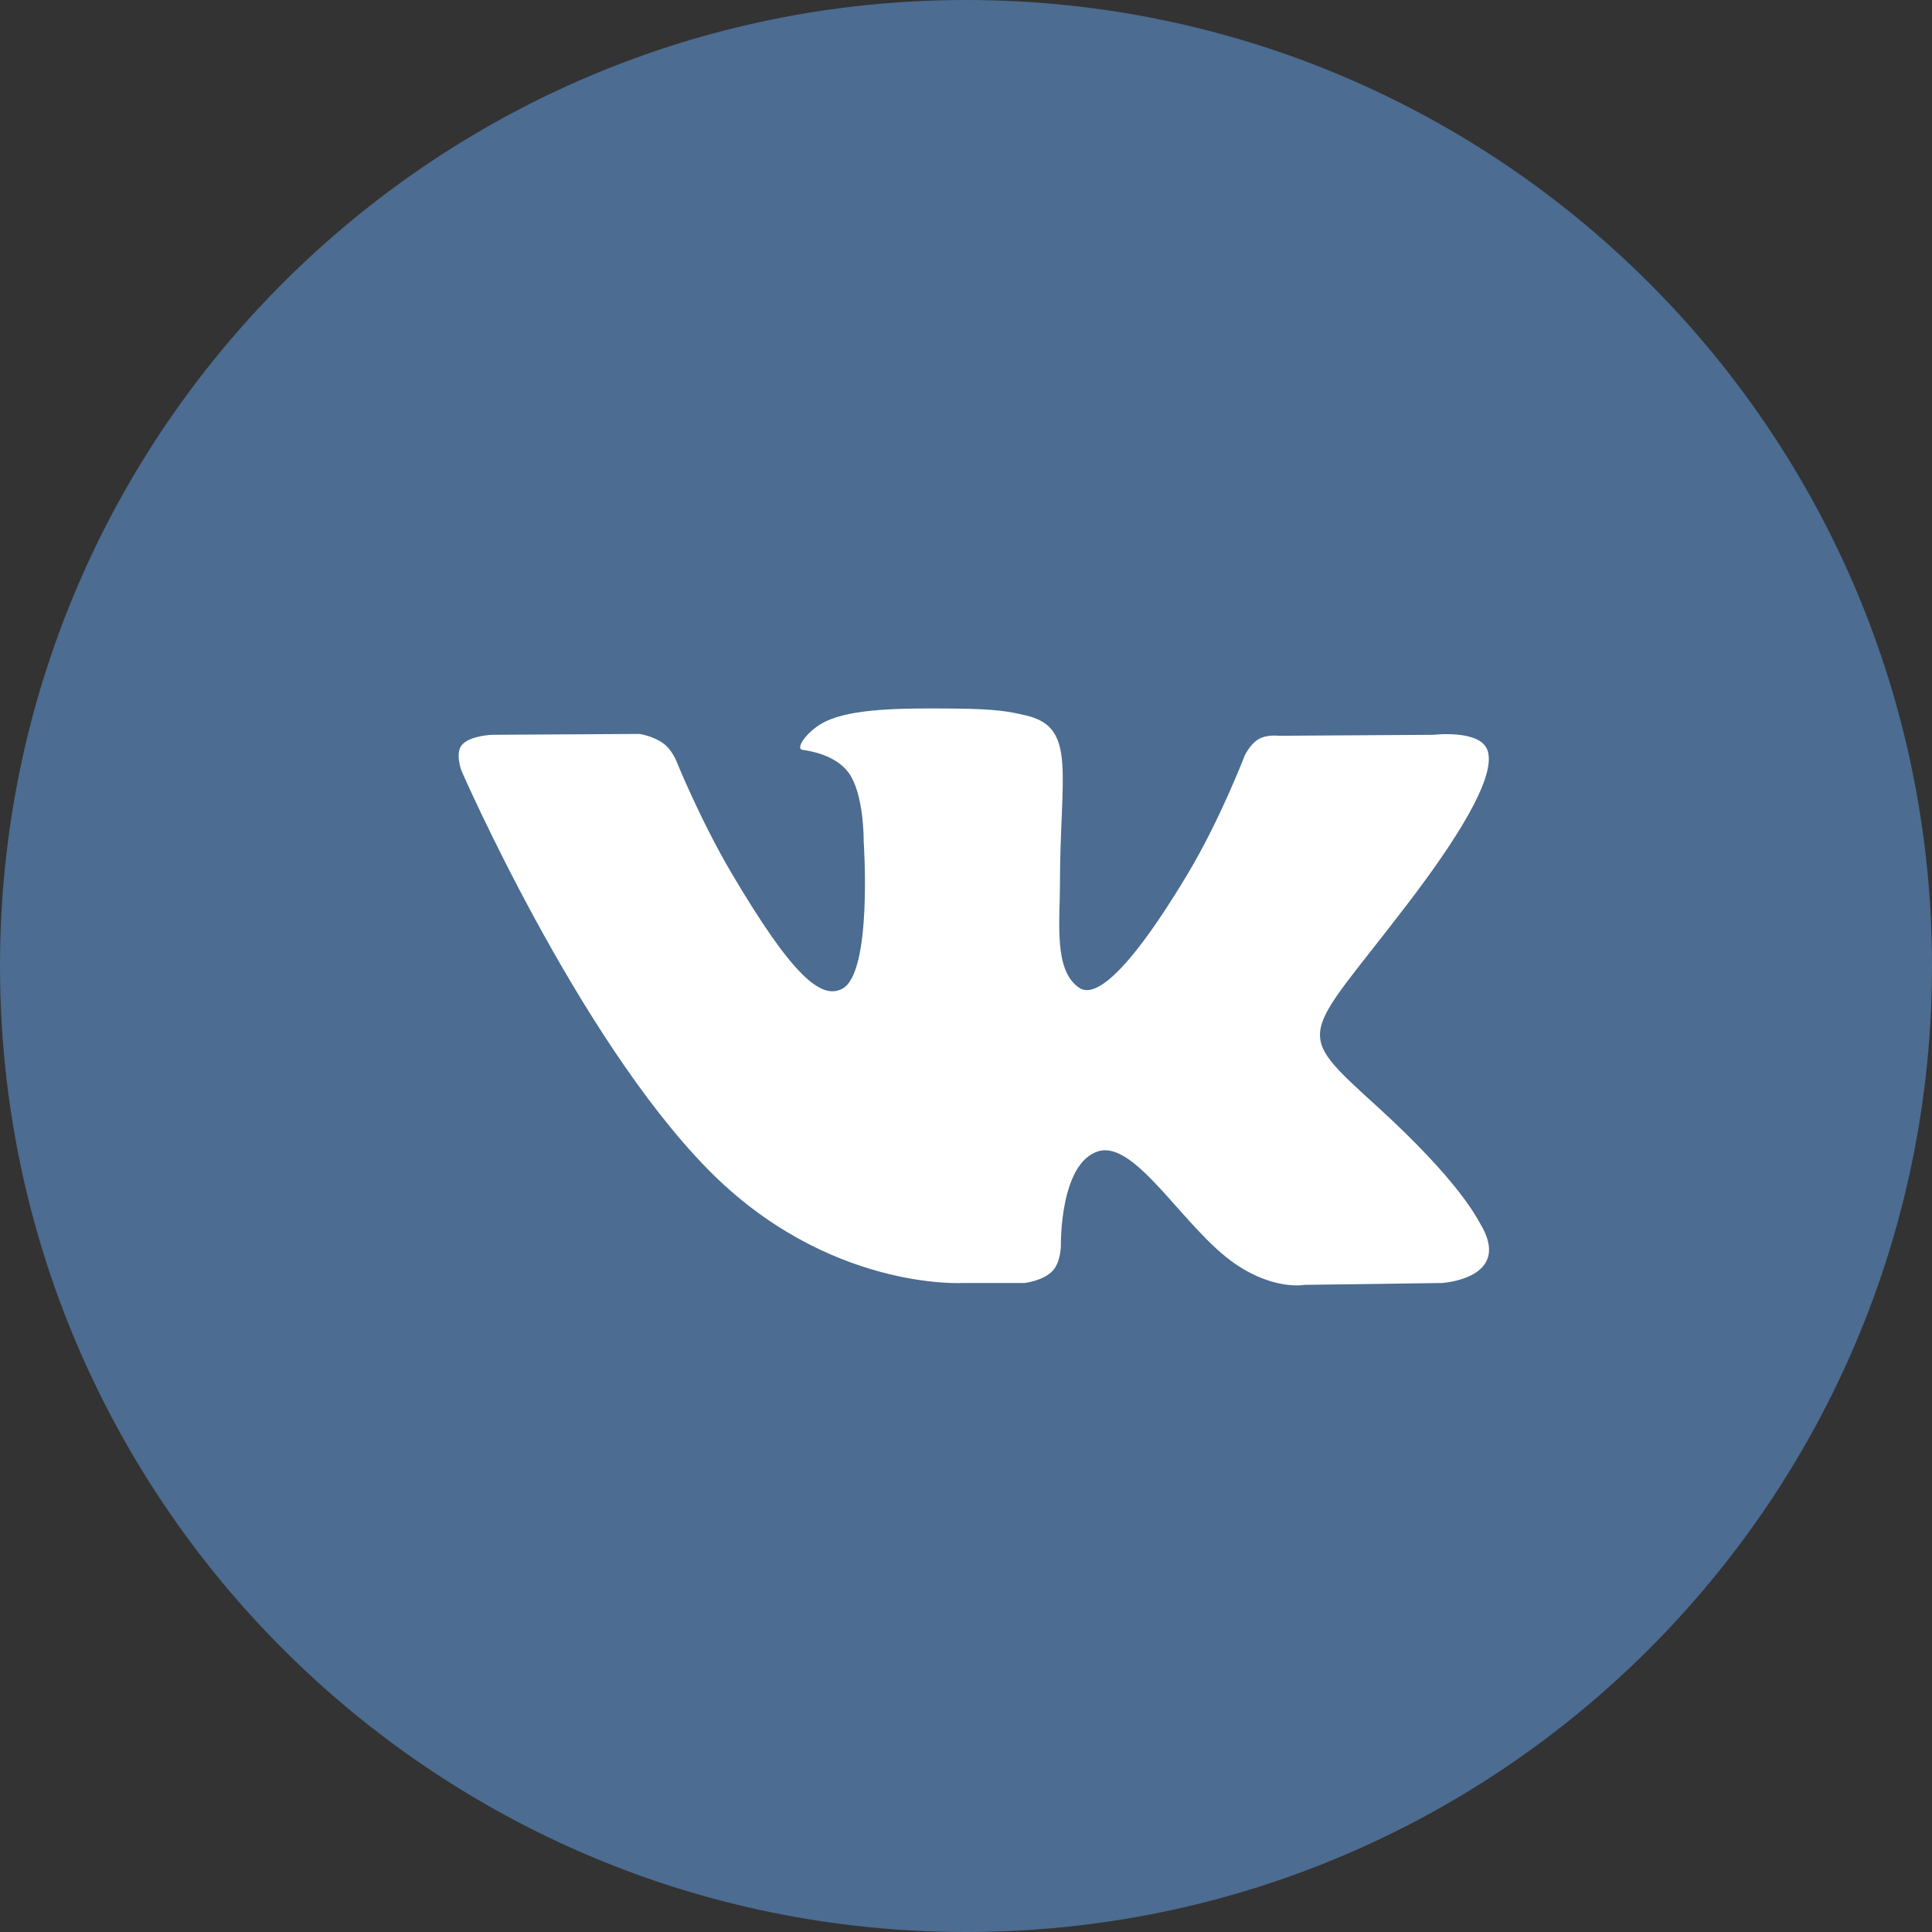
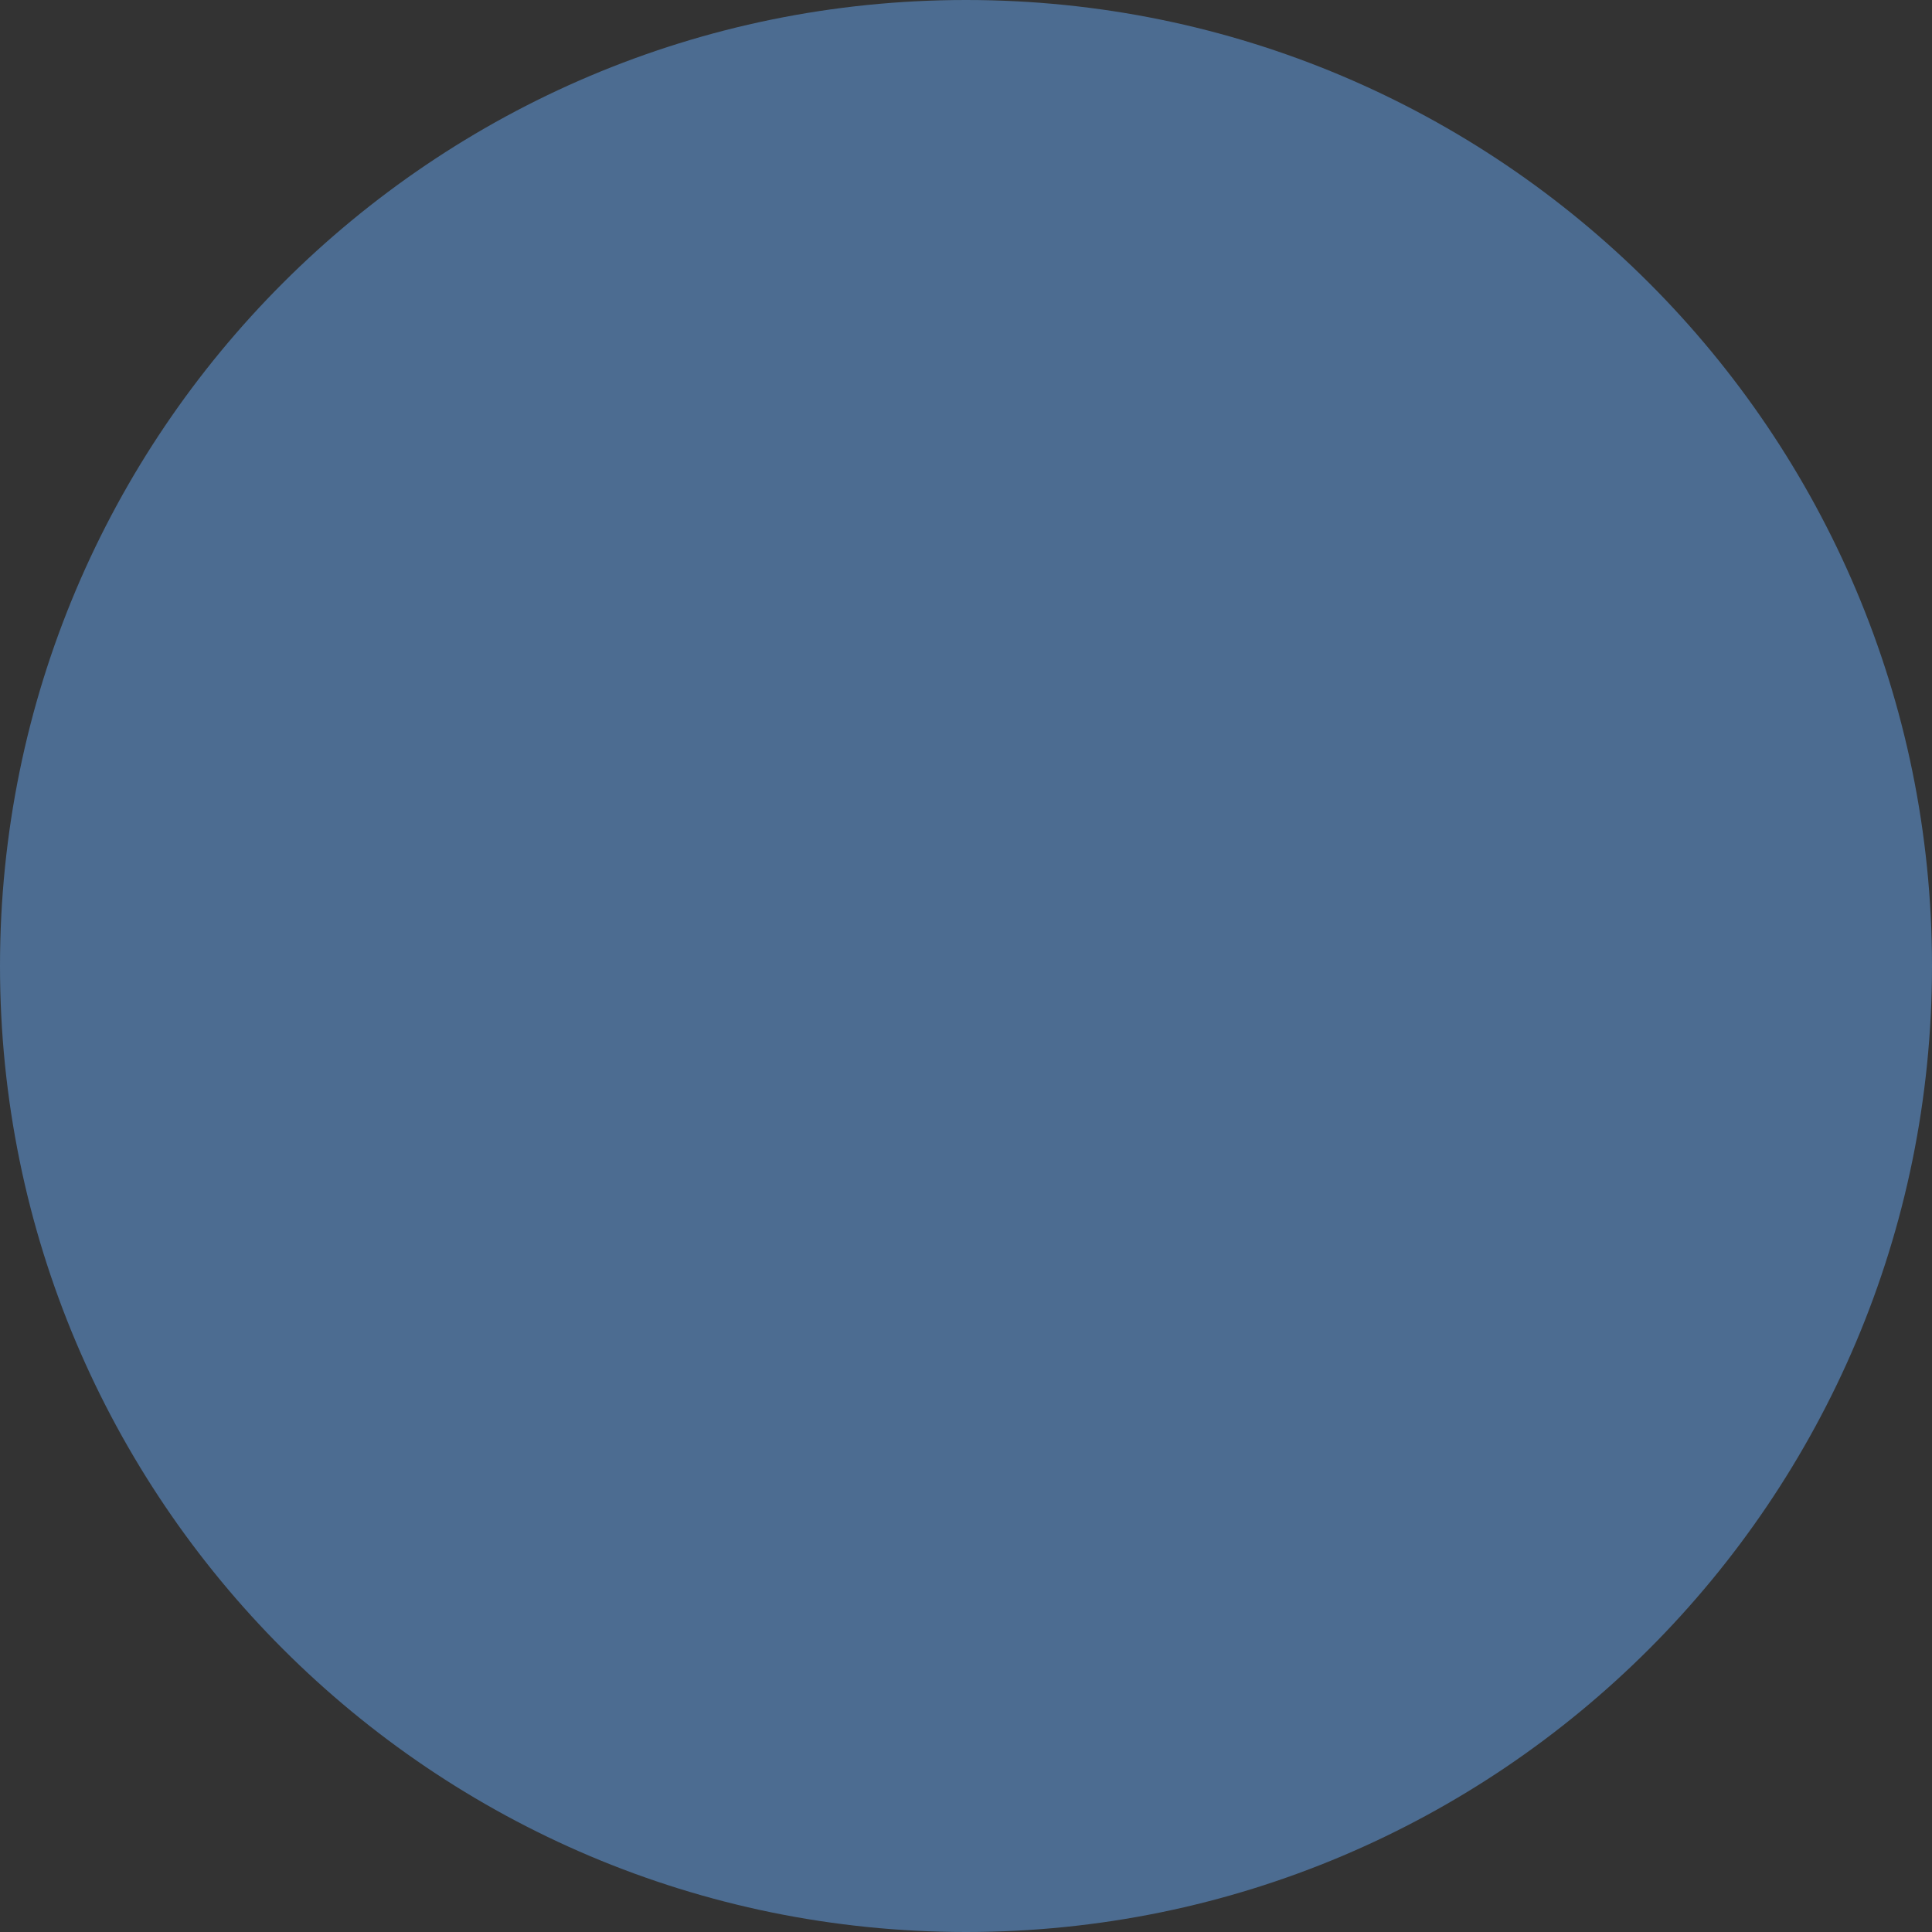
<svg xmlns="http://www.w3.org/2000/svg" width="24" height="24" viewBox="0 0 24 24" fill="none">
  <rect x="0" y="0" width="24" height="24" fill="#333333" stroke="none" />
  <path d="M12 0C5.373 0 0 5.373 0 12C0 18.627 5.373 24 12 24C18.627 24 24 18.627 24 12C24 5.373 18.627 0 12 0Z" fill="#4C6C91" />
-   <path d="M12.725 15.938C12.725 15.938 12.956 15.913 13.075 15.788C13.183 15.674 13.179 15.458 13.179 15.458C13.179 15.458 13.165 14.451 13.641 14.302C14.111 14.156 14.714 15.276 15.354 15.707C15.837 16.033 16.204 15.961 16.204 15.961L17.913 15.938C17.913 15.938 18.807 15.884 18.384 15.194C18.349 15.137 18.136 14.683 17.113 13.75C16.04 12.774 16.184 12.932 17.475 11.242C18.262 10.214 18.576 9.586 18.477 9.317C18.384 9.06 17.806 9.128 17.806 9.128L15.881 9.14C15.881 9.14 15.739 9.121 15.633 9.183C15.529 9.244 15.462 9.386 15.462 9.386C15.462 9.386 15.158 10.182 14.752 10.859C13.895 12.287 13.552 12.363 13.412 12.274C13.086 12.067 13.167 11.443 13.167 11C13.167 9.616 13.382 9.039 12.751 8.889C12.542 8.84 12.388 8.807 11.853 8.802C11.166 8.795 10.585 8.804 10.256 8.962C10.037 9.067 9.867 9.302 9.971 9.315C10.098 9.332 10.386 9.391 10.539 9.595C10.736 9.859 10.729 10.45 10.729 10.45C10.729 10.45 10.842 12.08 10.464 12.282C10.205 12.421 9.849 12.138 9.085 10.842C8.694 10.178 8.398 9.444 8.398 9.444C8.398 9.444 8.341 9.307 8.239 9.234C8.116 9.144 7.944 9.117 7.944 9.117L6.115 9.128C6.115 9.128 5.84 9.136 5.739 9.253C5.65 9.357 5.732 9.573 5.732 9.573C5.732 9.573 7.164 12.861 8.786 14.518C10.273 16.038 11.96 15.938 11.96 15.938H12.725Z" fill="white" />
</svg>